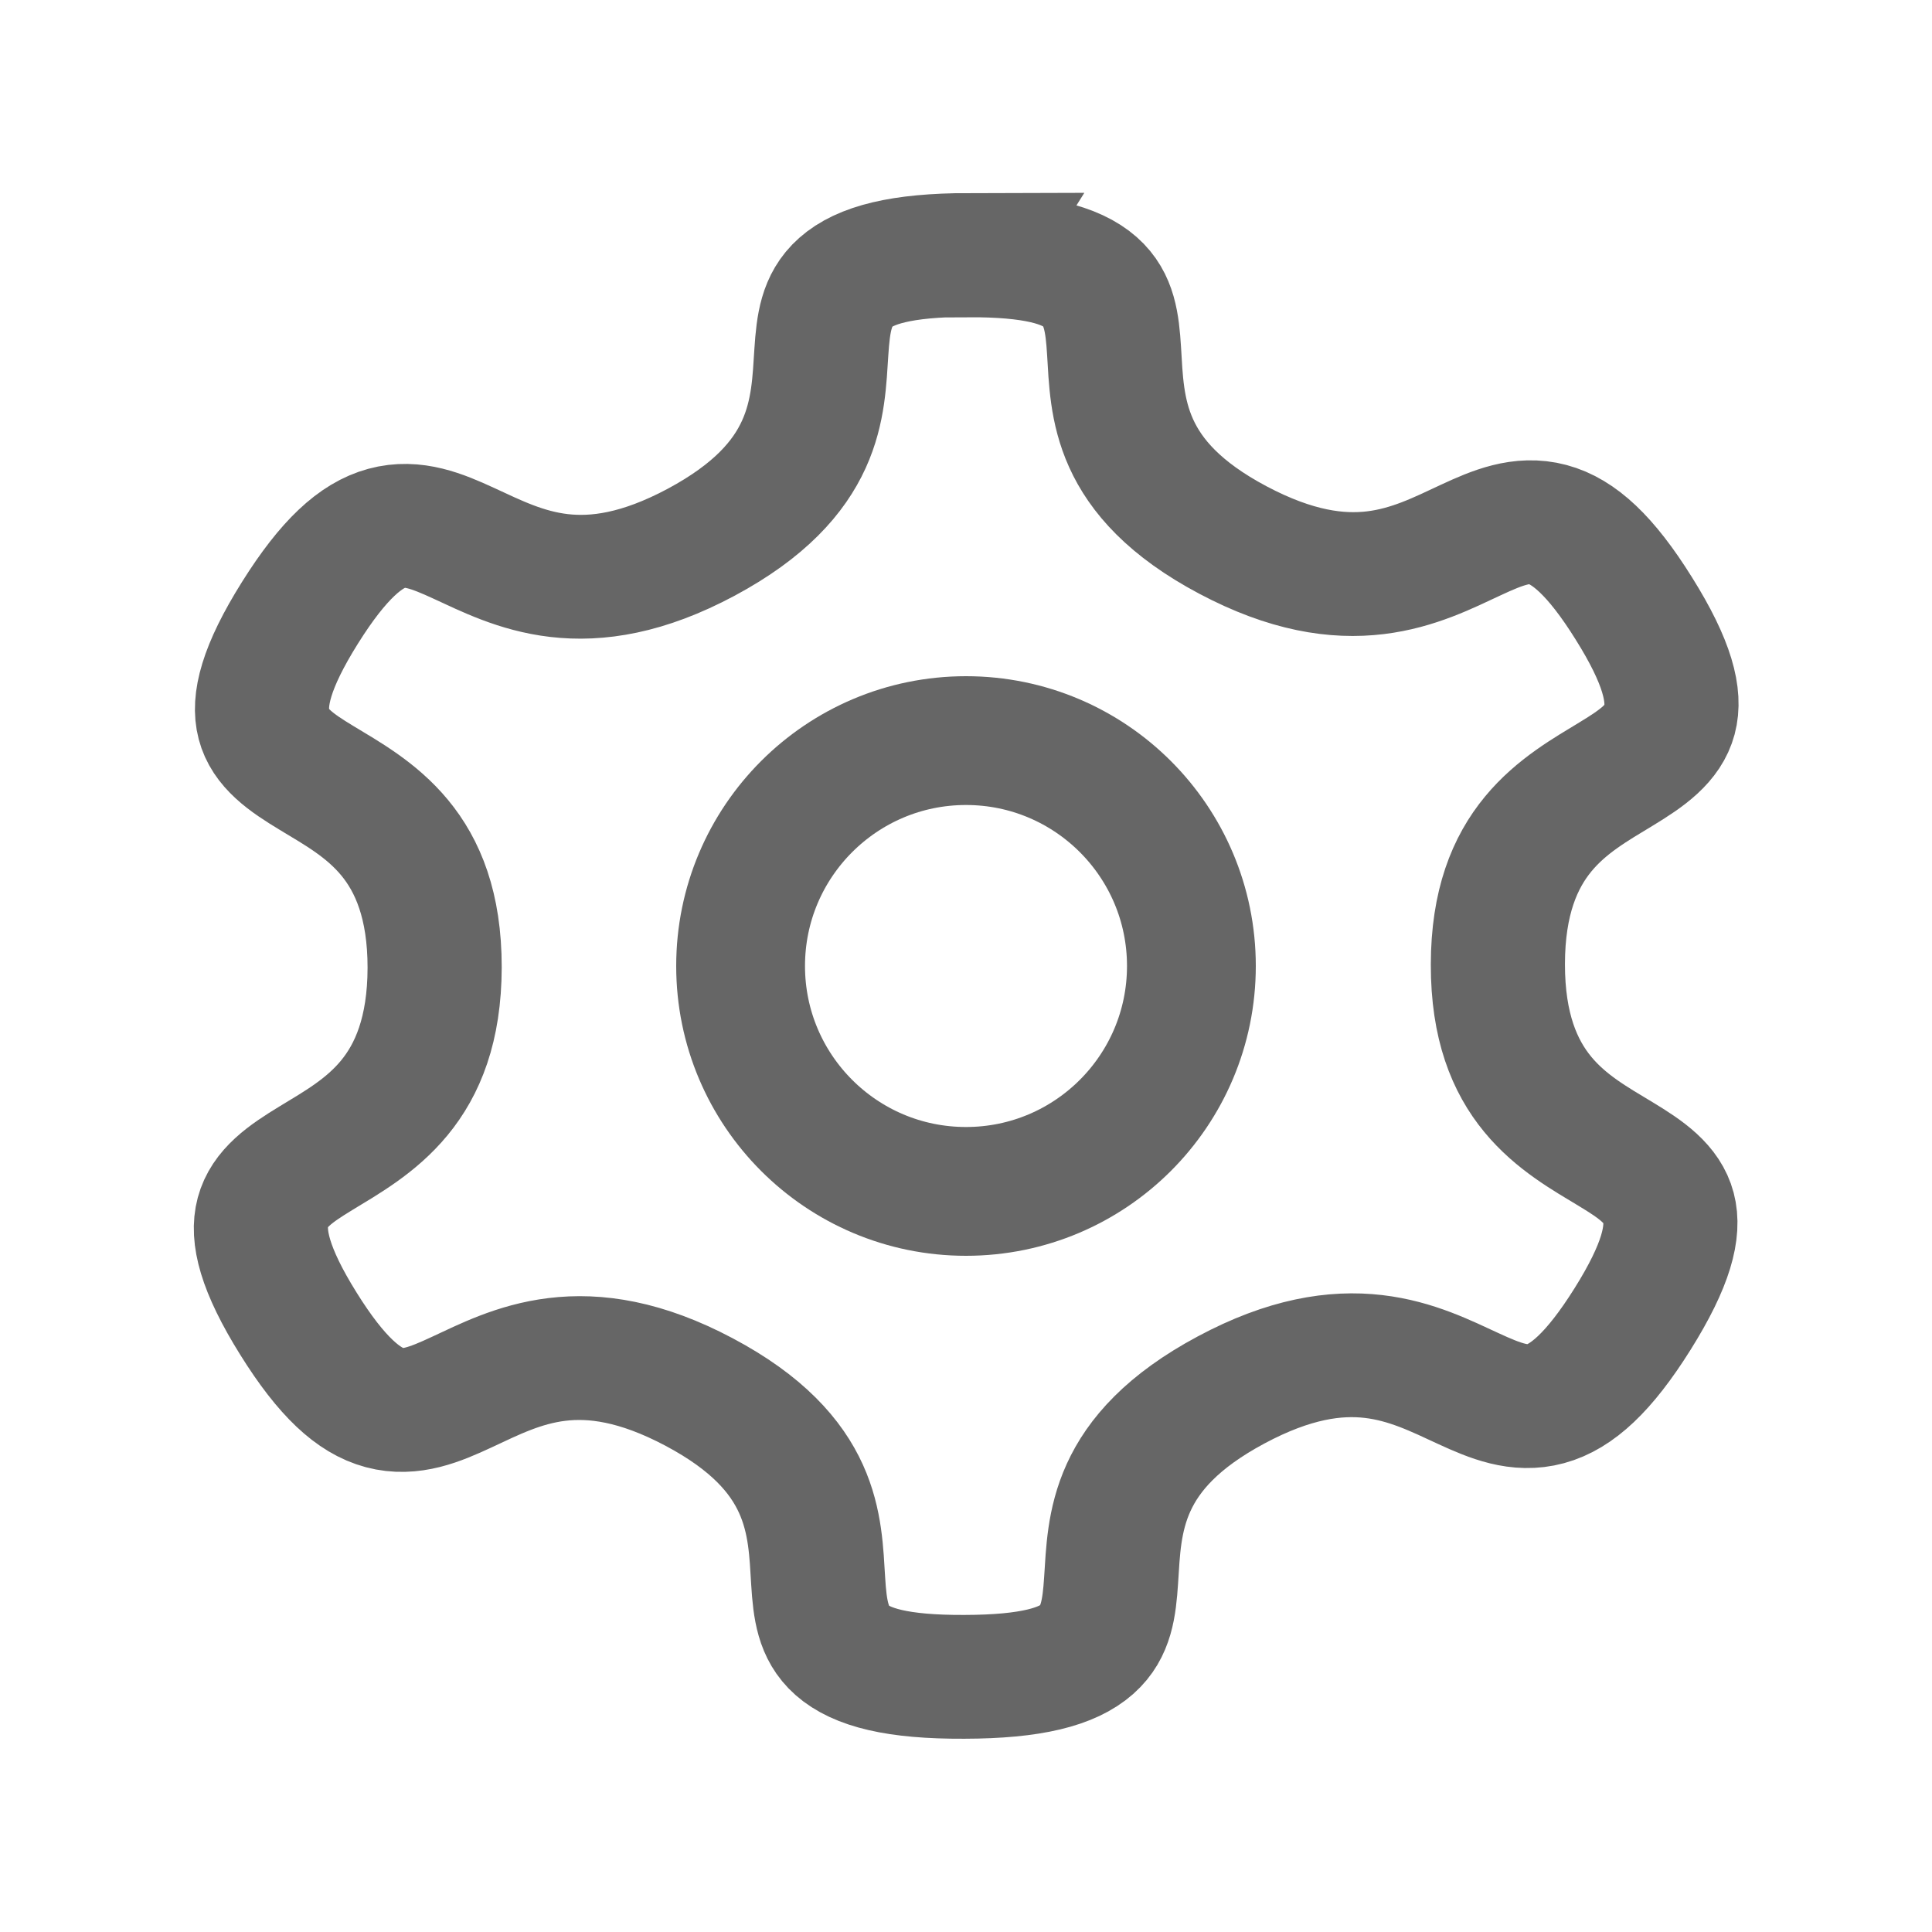
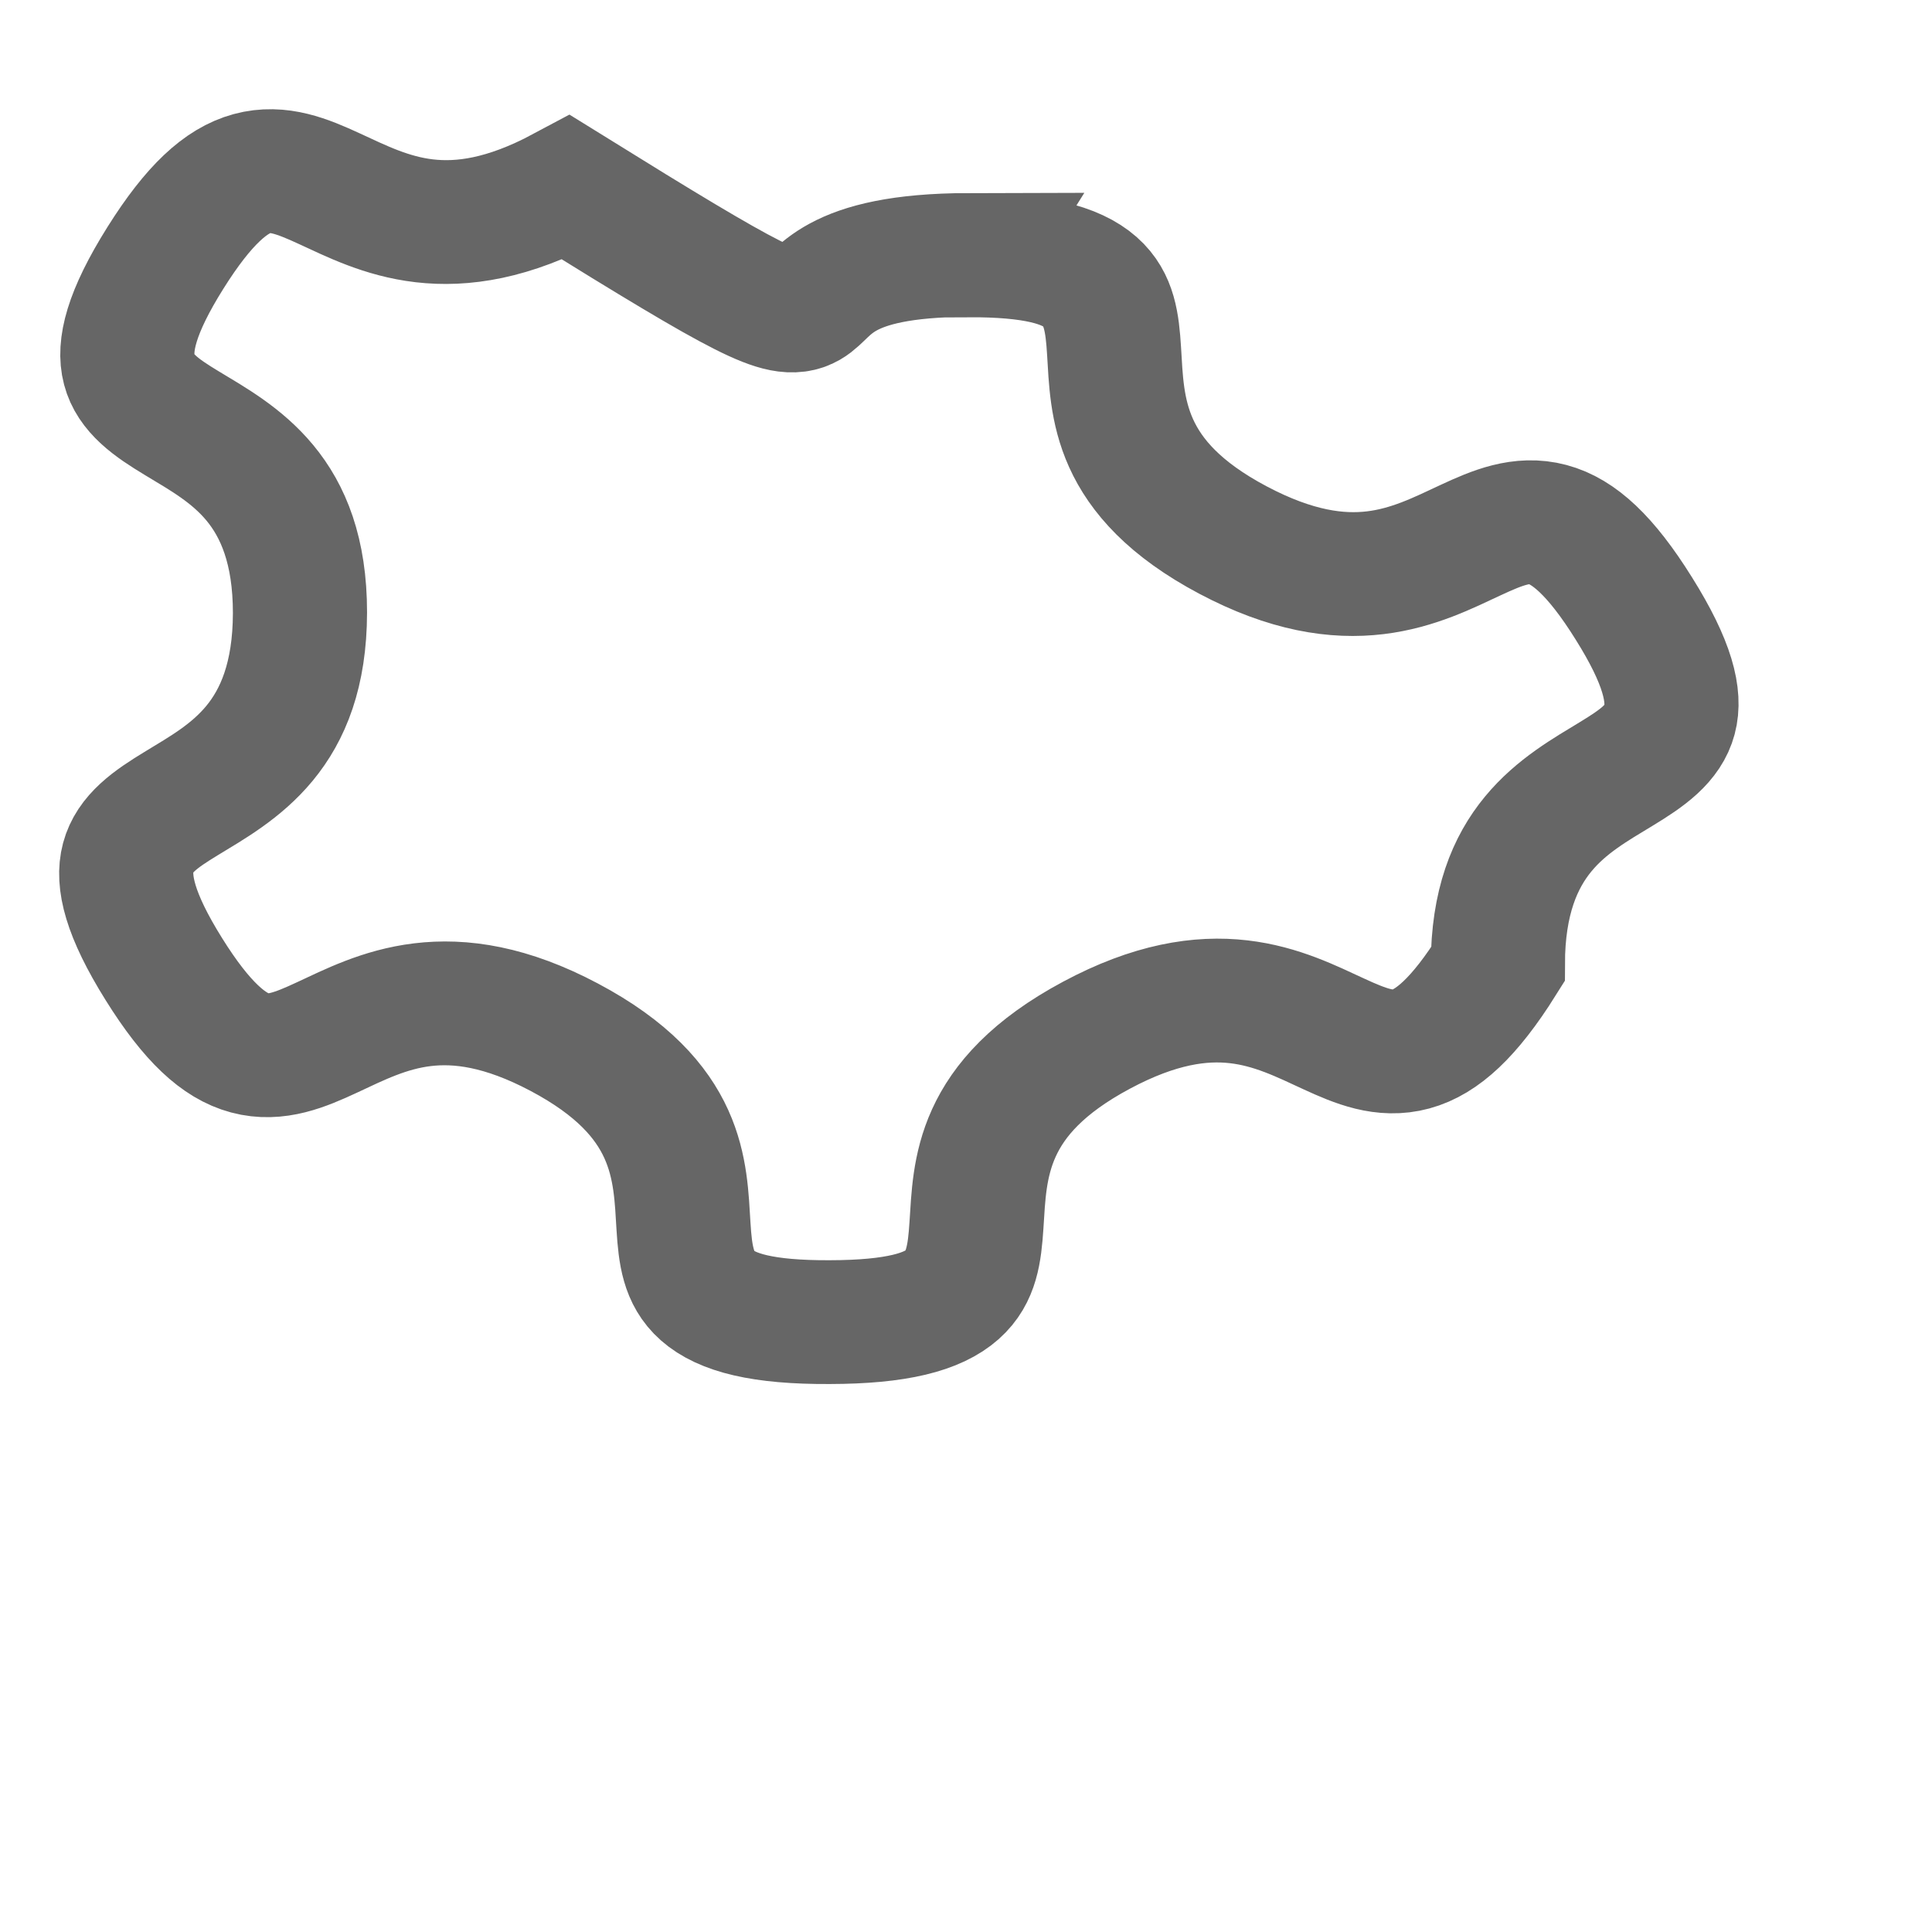
<svg xmlns="http://www.w3.org/2000/svg" width="15" height="15" viewBox="0 0 15 15">
-   <path d="M.723.548c.5-.29.248.29.826.29.58 0 .326-.58.827-.29.502.289-.128.36.162.861s.665-.008.665.57c0 .58-.376.07-.665.571-.29.502.34.573-.162.862-.5.29-.248-.29-.827-.29-.578 0-.325.58-.826.29-.502-.29.128-.36-.162-.862-.29-.5-.665.009-.665-.57s.376-.07.665-.57C.851.907.221.836.723.547Z" style="fill:none;stroke:#666;stroke-width:.288;stroke-linecap:square;stroke-miterlimit:4;stroke-dasharray:none;stroke-opacity:1" transform="matrix(3.128 1.659 -1.815 2.896 6.248 -.804)" />
-   <circle cx="7.5" cy="7.5" r="1.75" style="opacity:1;fill:none;stroke:#666;stroke-width:1;stroke-linecap:square;stroke-dasharray:none;stroke-opacity:1" />
+   <path d="M.723.548c.5-.29.248.29.826.29.58 0 .326-.58.827-.29.502.289-.128.36.162.861c0 .58-.376.07-.665.571-.29.502.34.573-.162.862-.5.29-.248-.29-.827-.29-.578 0-.325.58-.826.29-.502-.29.128-.36-.162-.862-.29-.5-.665.009-.665-.57s.376-.07.665-.57C.851.907.221.836.723.547Z" style="fill:none;stroke:#666;stroke-width:.288;stroke-linecap:square;stroke-miterlimit:4;stroke-dasharray:none;stroke-opacity:1" transform="matrix(3.128 1.659 -1.815 2.896 6.248 -.804)" />
</svg>